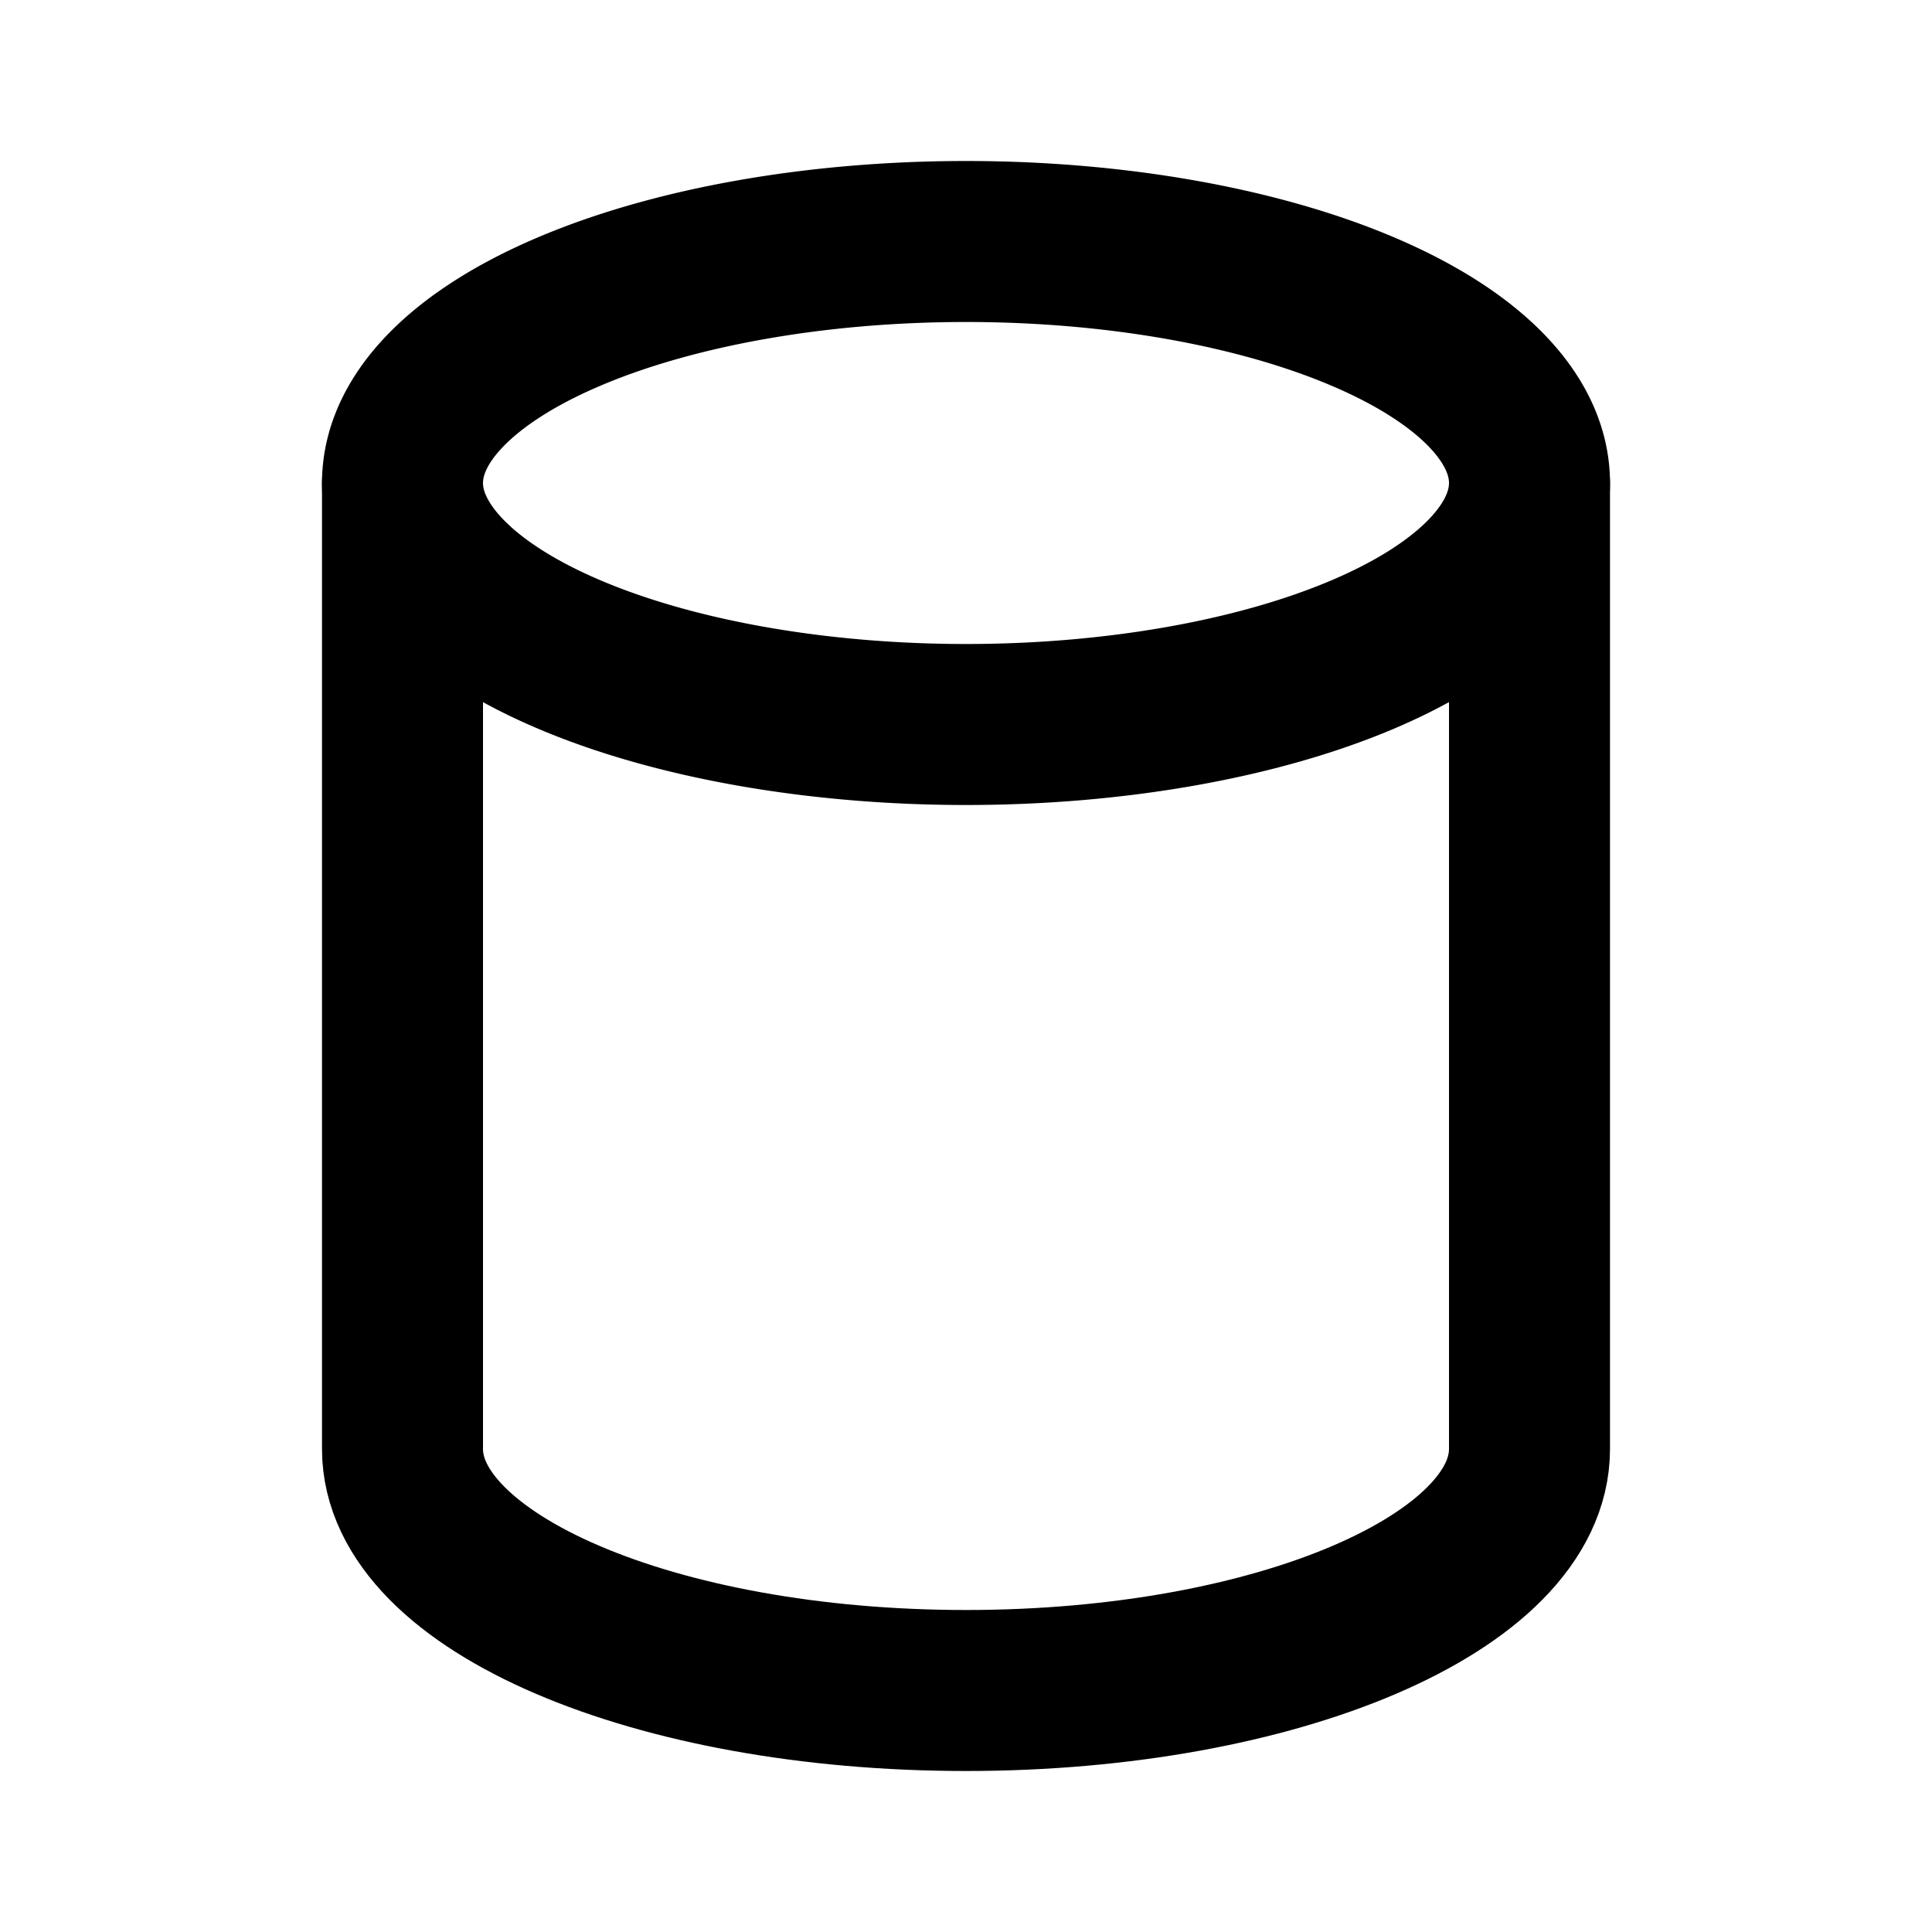
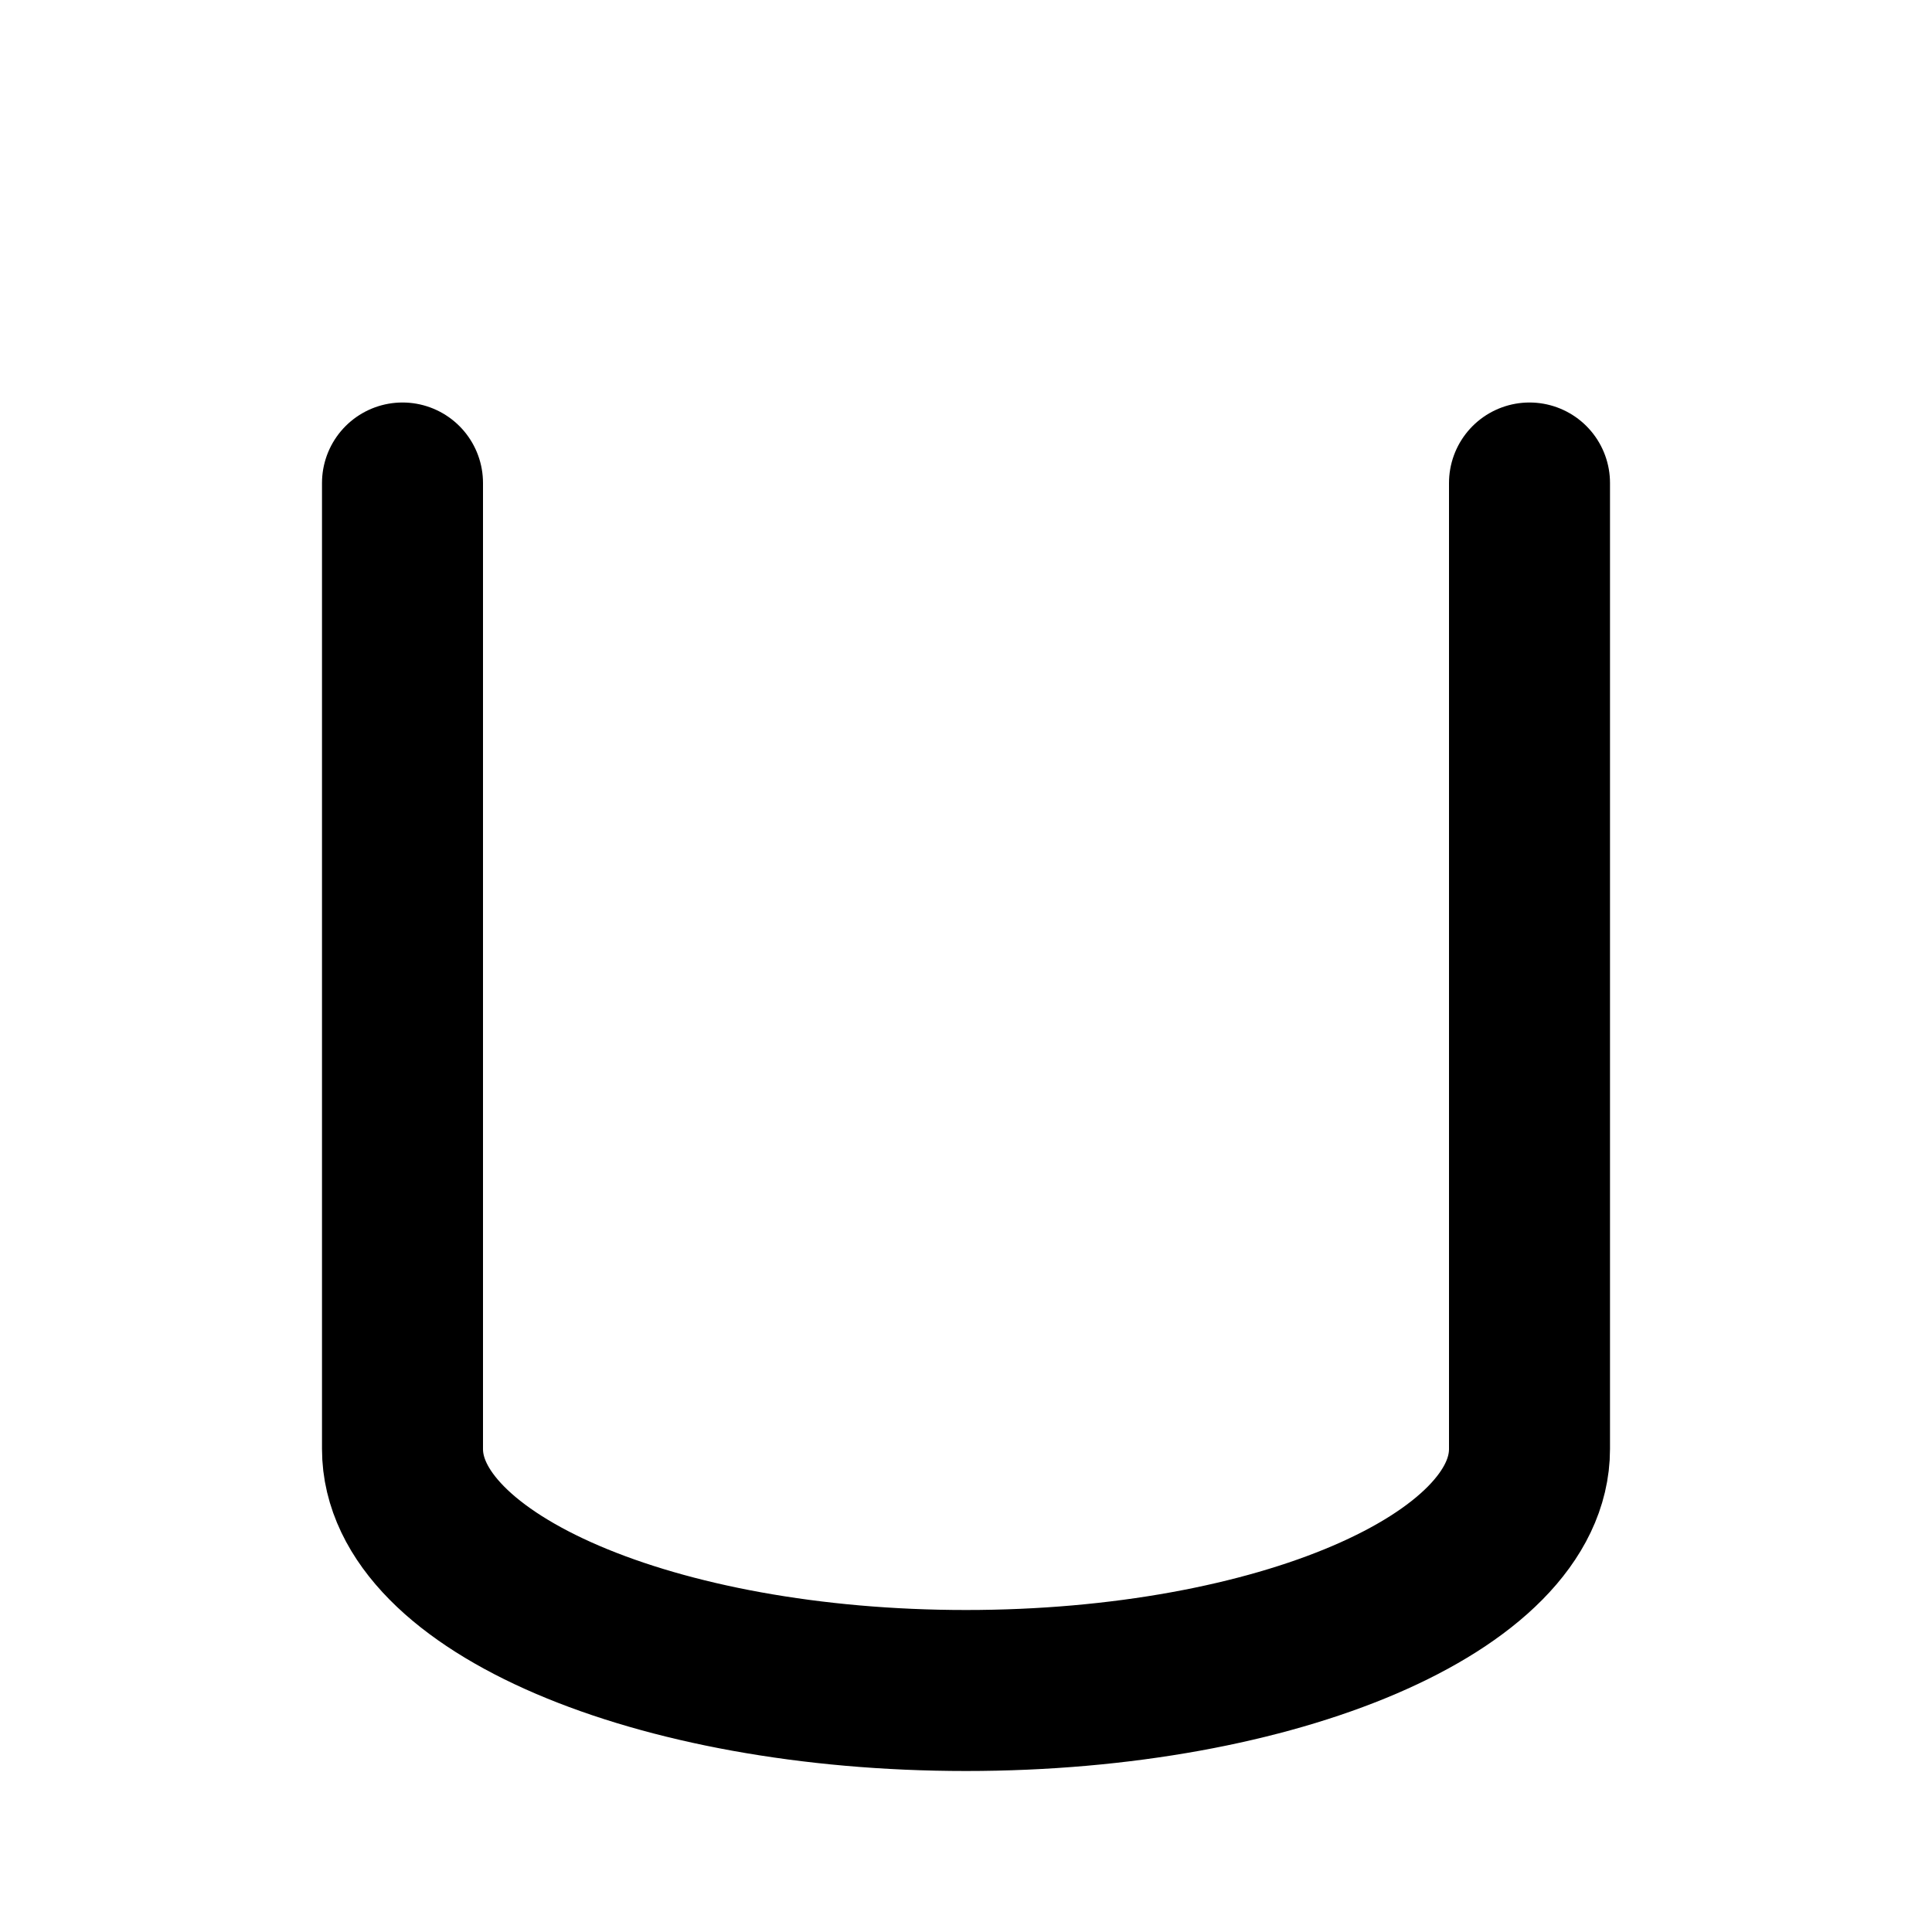
<svg xmlns="http://www.w3.org/2000/svg" width="24" height="24" viewBox="0 0 24 24" fill="none" stroke="currentColor" stroke-width="2" stroke-linecap="round" stroke-linejoin="round" class="icon icon-tabler icons-tabler-outline icon-tabler-cylinder">
-   <path stroke="none" d="M0 0h24v24H0z" fill="none" />
-   <path d="M12 6m-7 0a7 3 0 1 0 14 0a7 3 0 1 0 -14 0" />
+   <path stroke="none" d="M0 0h24v24z" fill="none" />
  <path d="M5 6v12c0 1.657 3.134 3 7 3s7 -1.343 7 -3v-12" />
</svg>